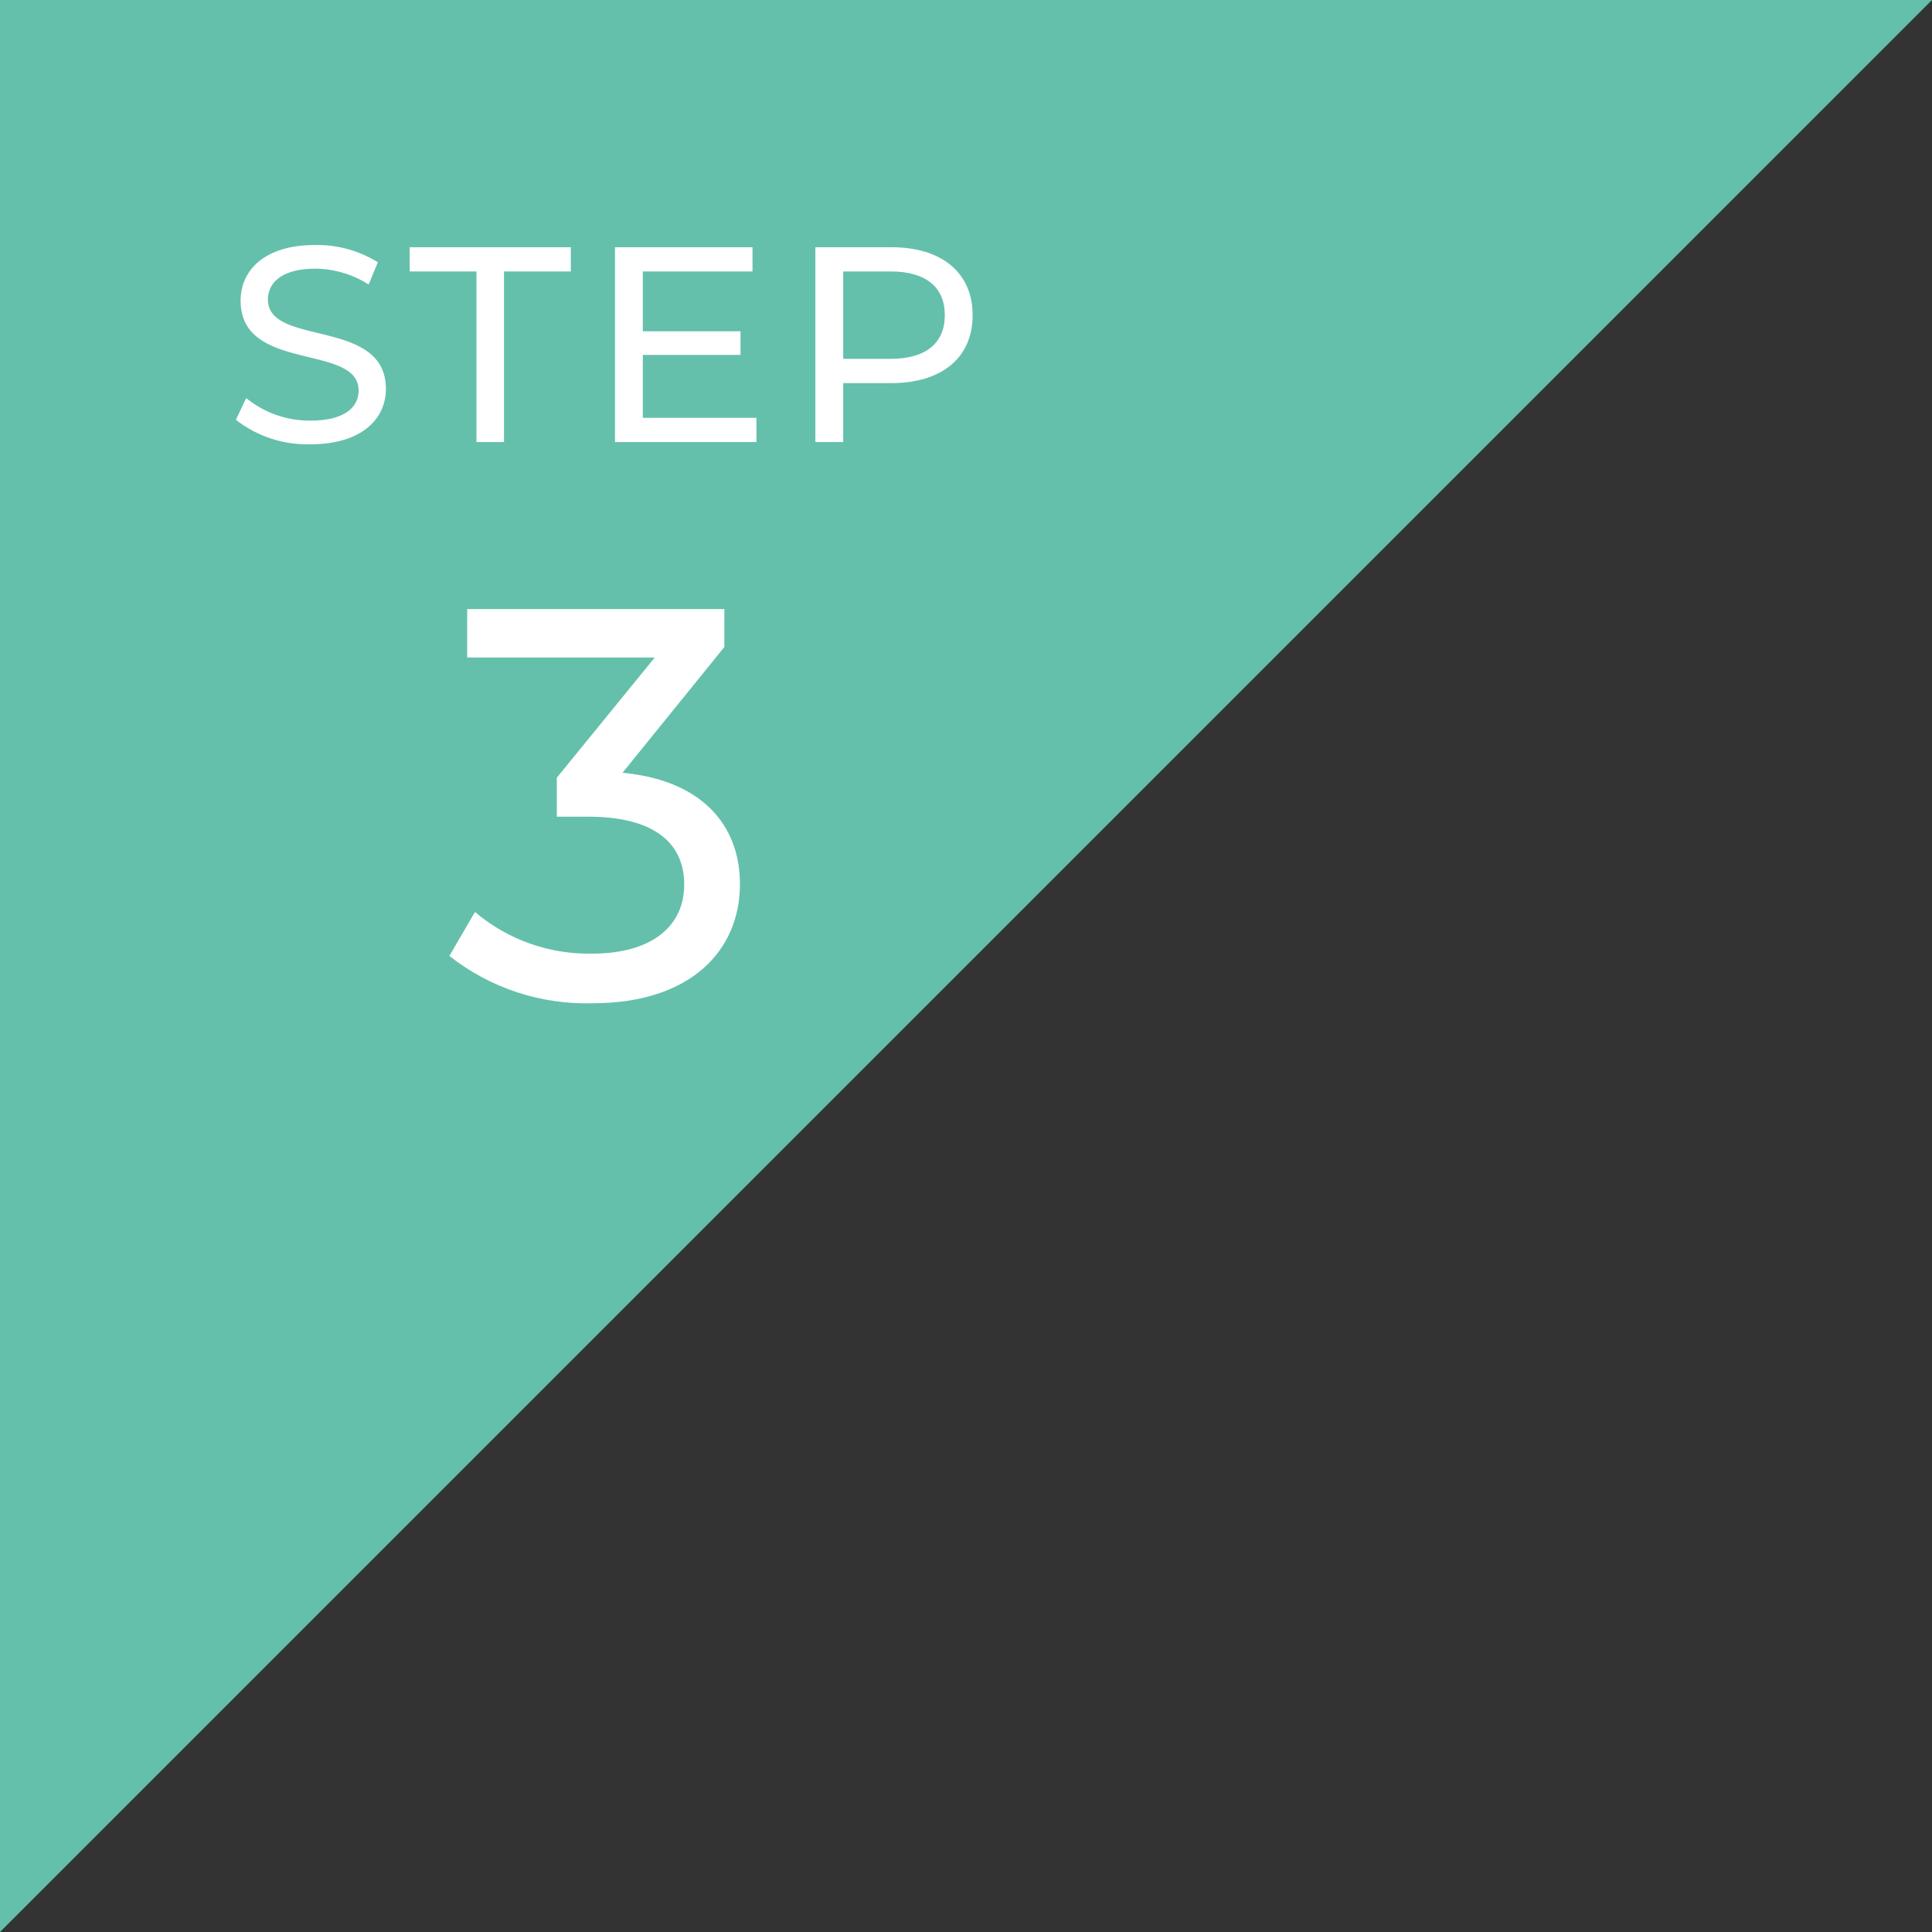
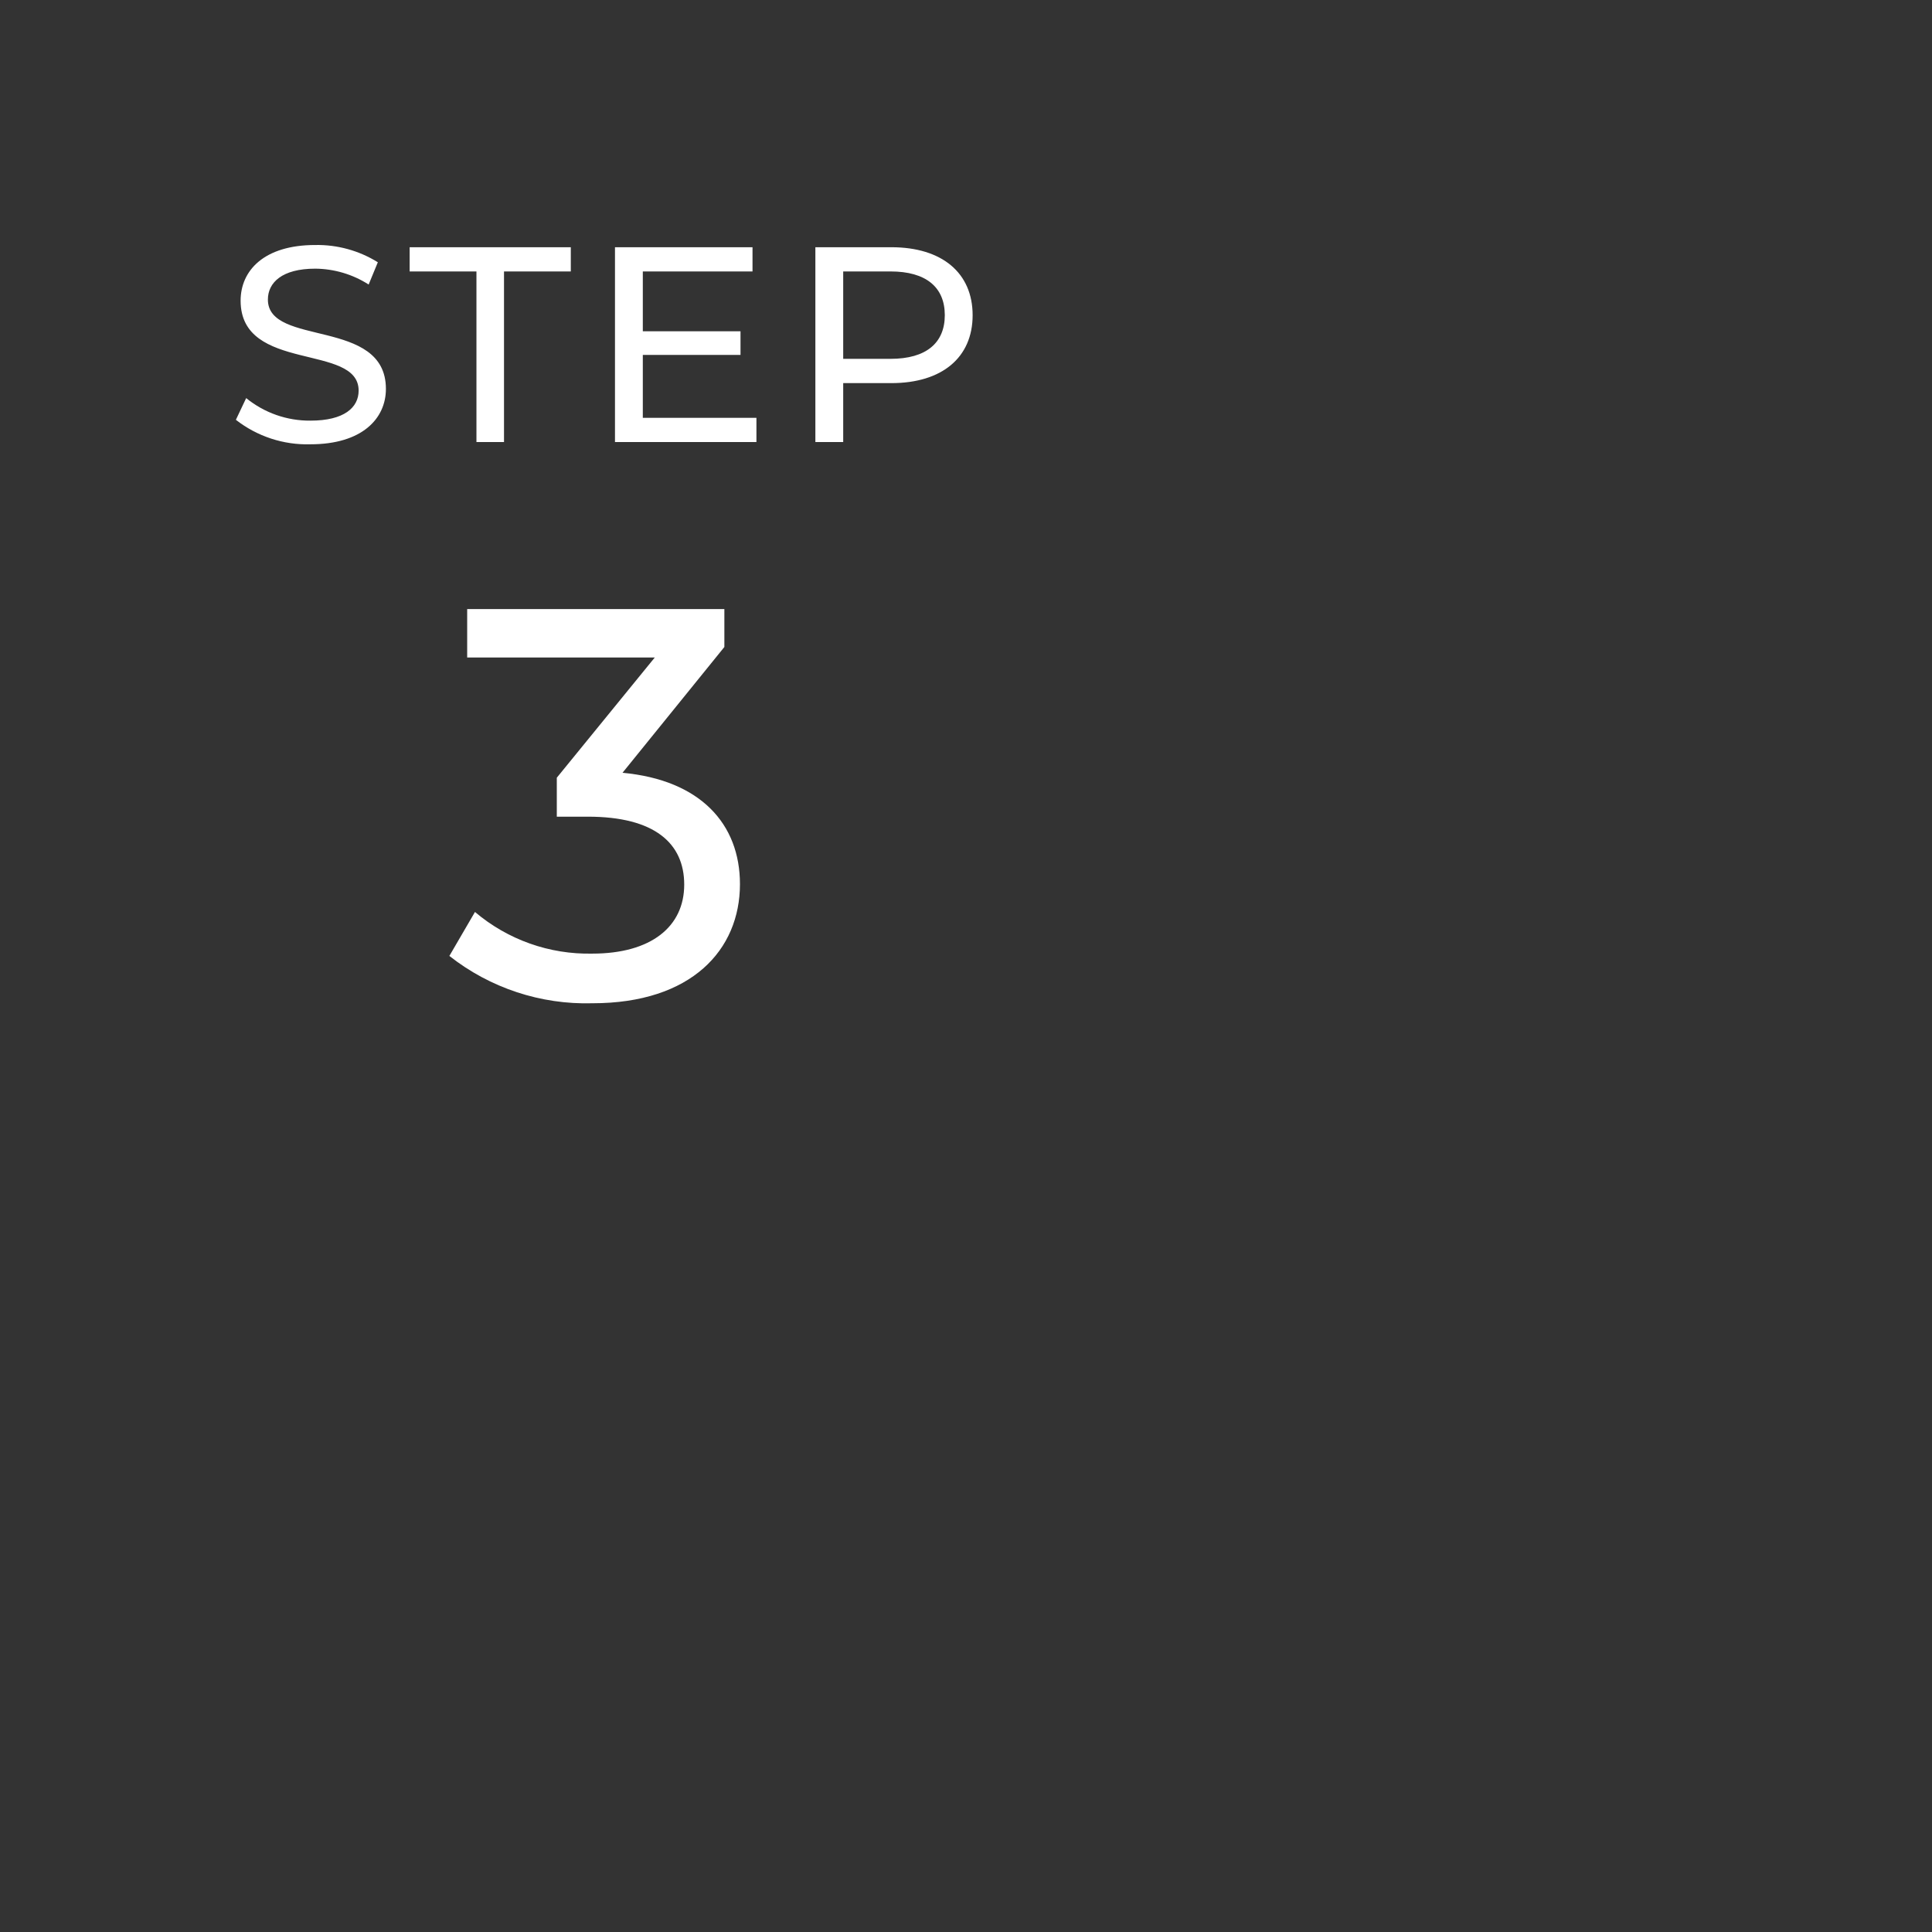
<svg xmlns="http://www.w3.org/2000/svg" id="b" width="118" height="118" viewBox="0 0 118 118">
  <rect x="0" y="0" width="118" height="118" fill="#333333" stroke="none" />
  <g id="c">
    <g id="d">
-       <path id="e" d="m0,118V0h118L0,118Z" style="fill:#64C0AB; stroke-width:0px;" />
      <path id="f" d="m18.963,27.136c3.145,0,4.607-1.564,4.607-3.383,0-4.369-7.208-2.55-7.208-5.457,0-1.037.867-1.887,2.89-1.887,1.158.009,2.289.345,3.264.969l.561-1.36c-1.147-.713-2.475-1.079-3.825-1.054-3.128,0-4.556,1.564-4.556,3.4,0,4.42,7.208,2.584,7.208,5.491,0,1.037-.884,1.836-2.941,1.836-1.43.013-2.819-.474-3.927-1.377l-.629,1.326c1.298,1.015,2.909,1.544,4.556,1.496Zm10.137-.136h1.683v-10.421h4.08v-1.479h-9.843v1.479h4.08v10.421Zm10.161-1.479v-3.842h5.967v-1.445h-5.967v-3.655h6.7v-1.479h-8.4v11.9h8.639v-1.479h-6.939Zm15.181-10.421h-4.642v11.9h1.7v-3.6h2.941c3.094,0,4.964-1.564,4.964-4.148,0-2.584-1.869-4.152-4.963-4.152Zm-.051,6.817h-2.891v-5.338h2.89c2.176,0,3.315.969,3.315,2.669s-1.138,2.669-3.314,2.669Zm-16.371,25.283l6.222-7.684v-2.316h-15.708v2.958h11.458l-5.984,7.342v2.38h1.9c4.08,0,5.882,1.632,5.882,4.148,0,2.584-2.04,4.216-5.61,4.216-2.621.057-5.171-.848-7.17-2.544l-1.564,2.686c2.484,1.957,5.577,2.98,8.738,2.89,6.052,0,9.01-3.264,9.01-7.276,0-3.676-2.414-6.362-7.174-6.8Z" style="fill:#fff; stroke-width:0px;" />
    </g>
  </g>
</svg>